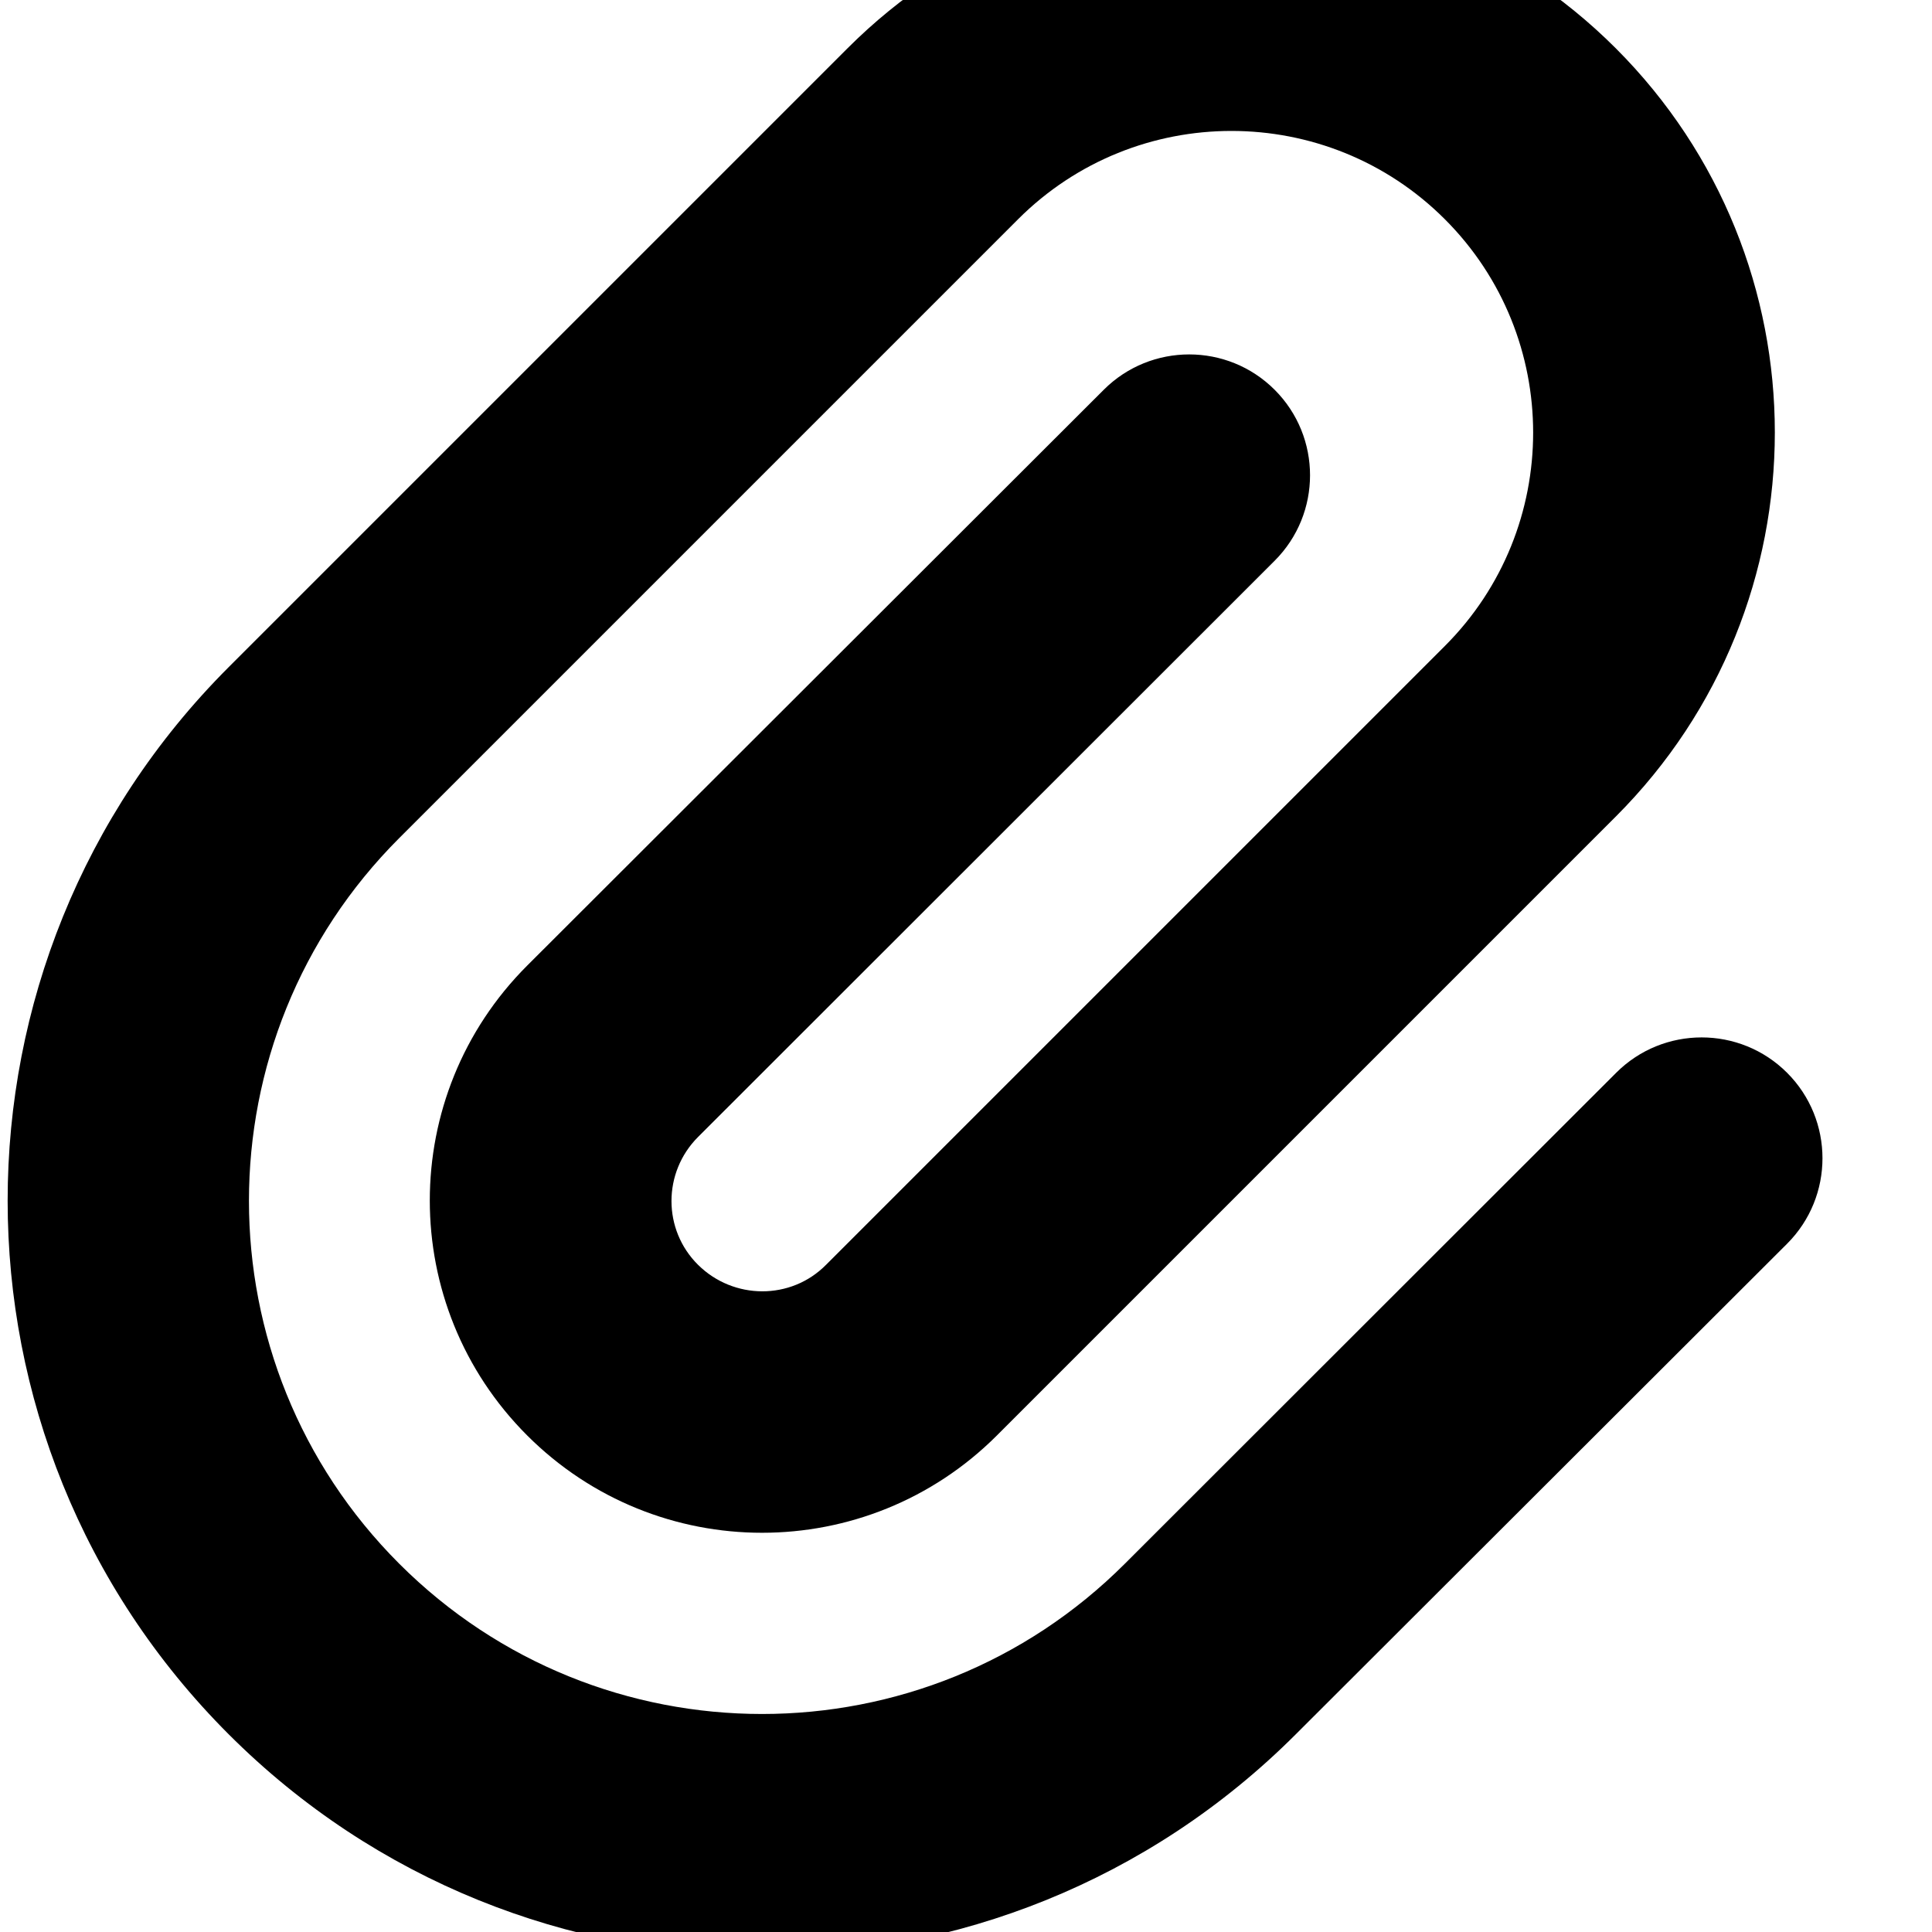
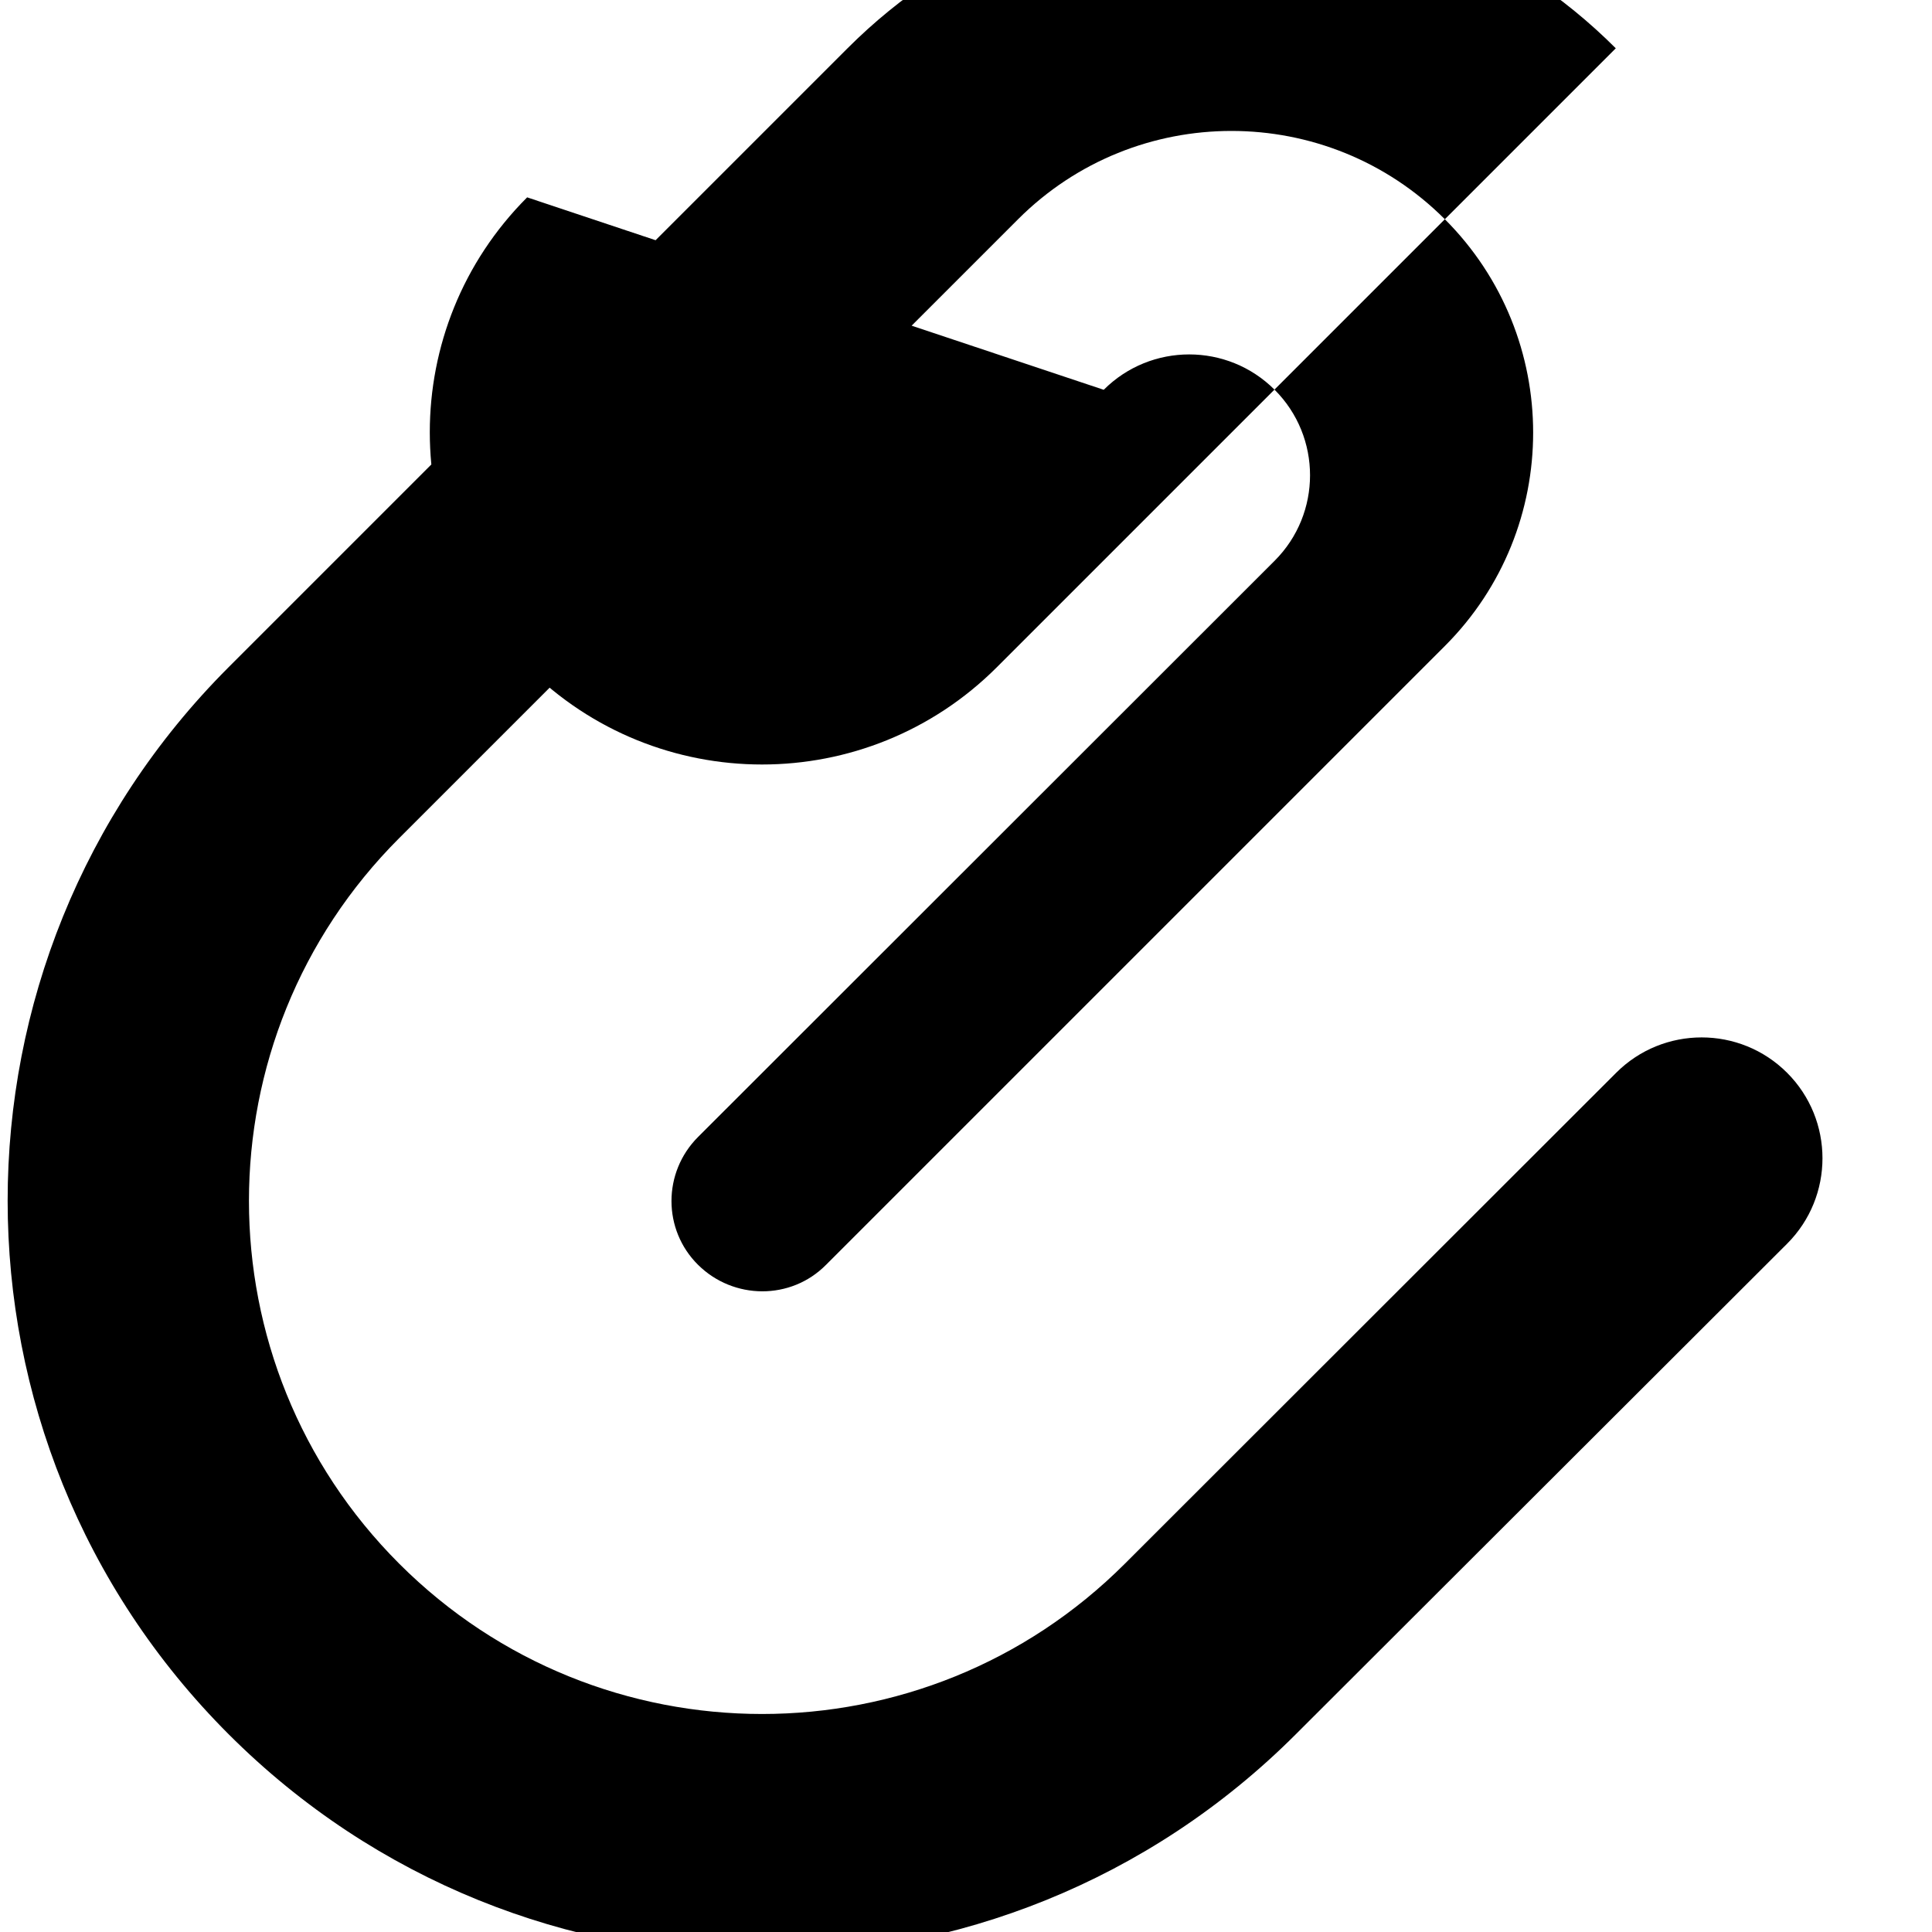
<svg xmlns="http://www.w3.org/2000/svg" viewBox="0 0 512 512">
-   <path fill="currentColor" d="M224.6 12.8c56.2-56.2 147.4-56.2 203.6 0s56.2 147.4 0 203.6l-164 164c-34.4 34.4-90.1 34.4-124.5 0s-34.4-90.1 0-124.5L292.5 103.3c12.5-12.5 32.8-12.5 45.3 0s12.5 32.8 0 45.3L185 301.3c-9.4 9.4-9.4 24.6 0 33.9s24.6 9.4 33.9 0l164-164c31.2-31.2 31.2-81.9 0-113.1s-81.9-31.2-113.1 0l-164 164c-53.1 53.1-53.1 139.2 0 192.3s139.2 53.1 192.3 0L428.3 284.3c12.5-12.5 32.8-12.5 45.3 0s12.5 32.8 0 45.3L343.4 459.6c-78.1 78.1-204.7 78.1-282.8 0s-78.1-204.7 0-282.8l164-164z" />
+   <path fill="currentColor" d="M224.6 12.8c56.2-56.2 147.4-56.2 203.6 0l-164 164c-34.4 34.4-90.1 34.4-124.5 0s-34.4-90.1 0-124.5L292.5 103.3c12.5-12.5 32.8-12.5 45.3 0s12.5 32.8 0 45.3L185 301.3c-9.4 9.4-9.4 24.6 0 33.9s24.6 9.4 33.9 0l164-164c31.2-31.2 31.2-81.9 0-113.1s-81.9-31.2-113.1 0l-164 164c-53.1 53.1-53.1 139.2 0 192.3s139.2 53.1 192.3 0L428.3 284.3c12.5-12.5 32.8-12.5 45.3 0s12.5 32.8 0 45.3L343.4 459.6c-78.1 78.1-204.7 78.1-282.8 0s-78.1-204.7 0-282.8l164-164z" />
</svg>